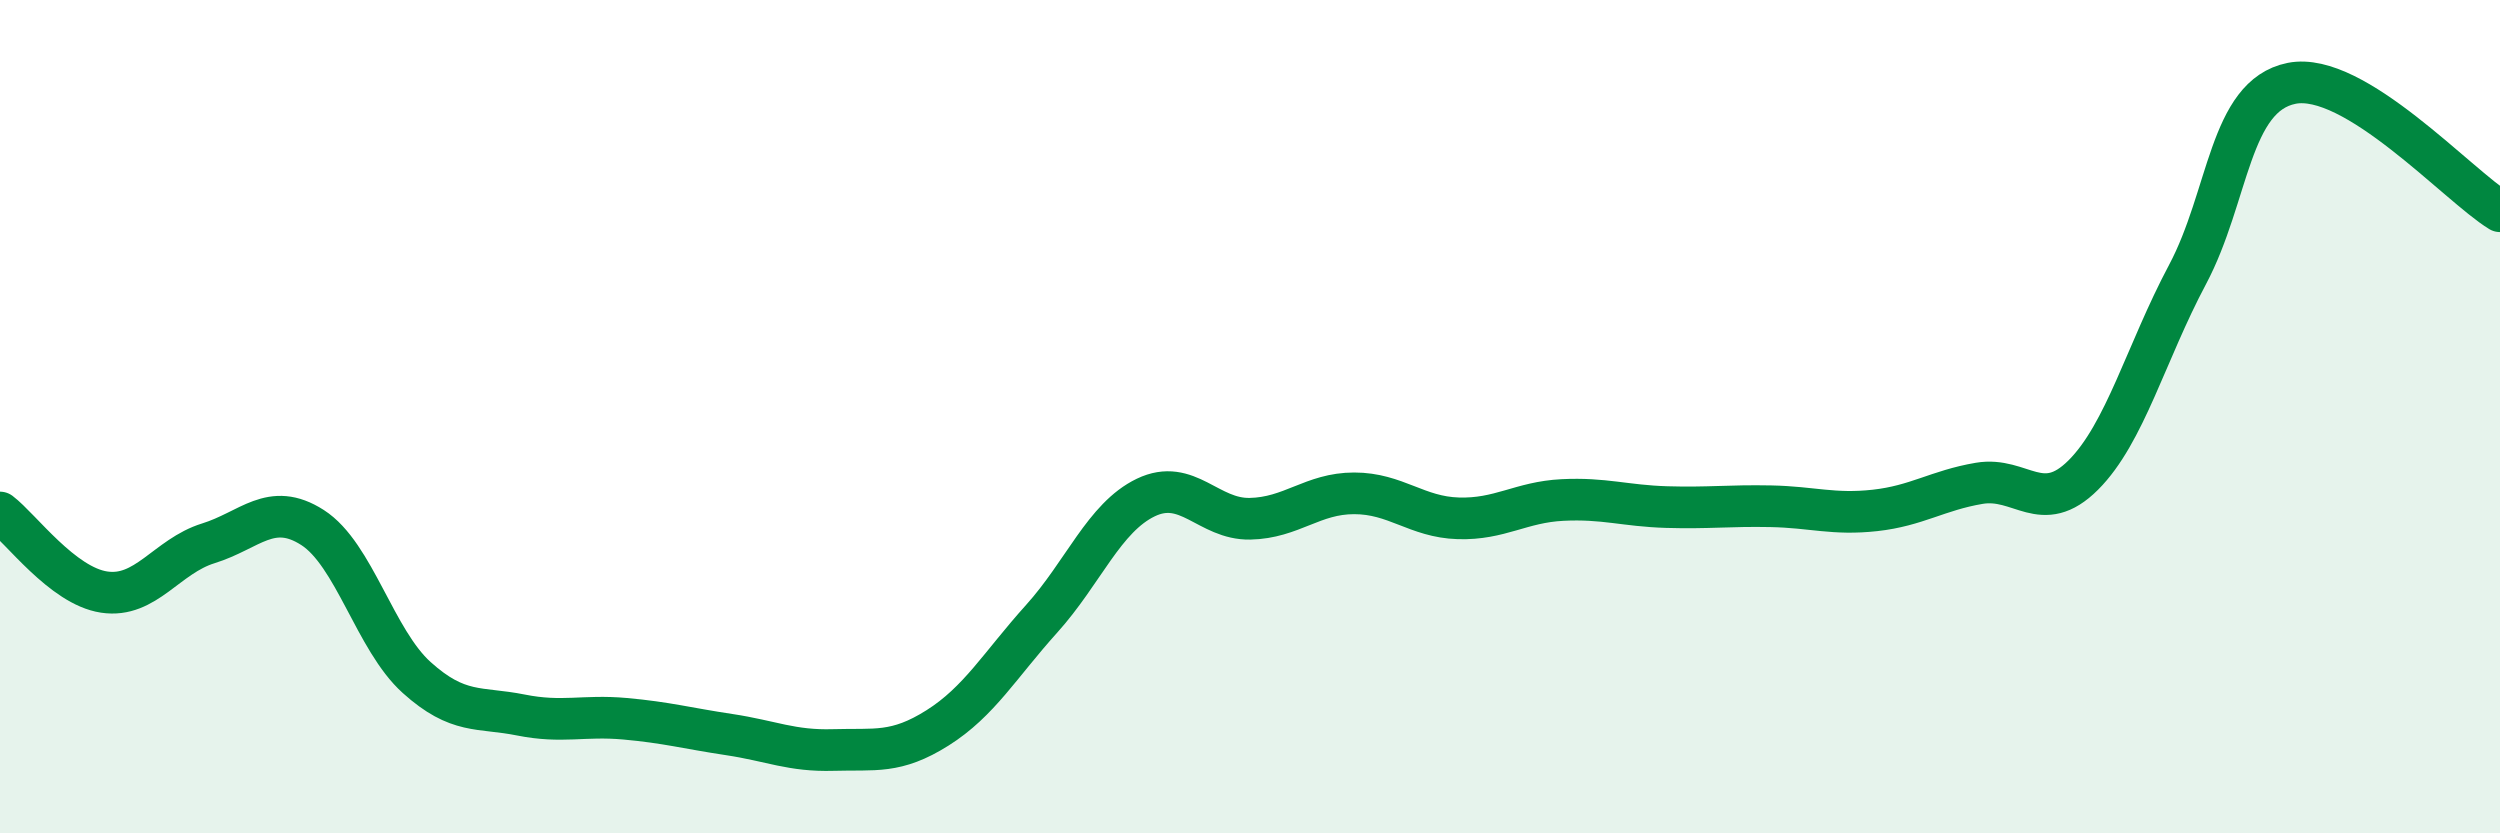
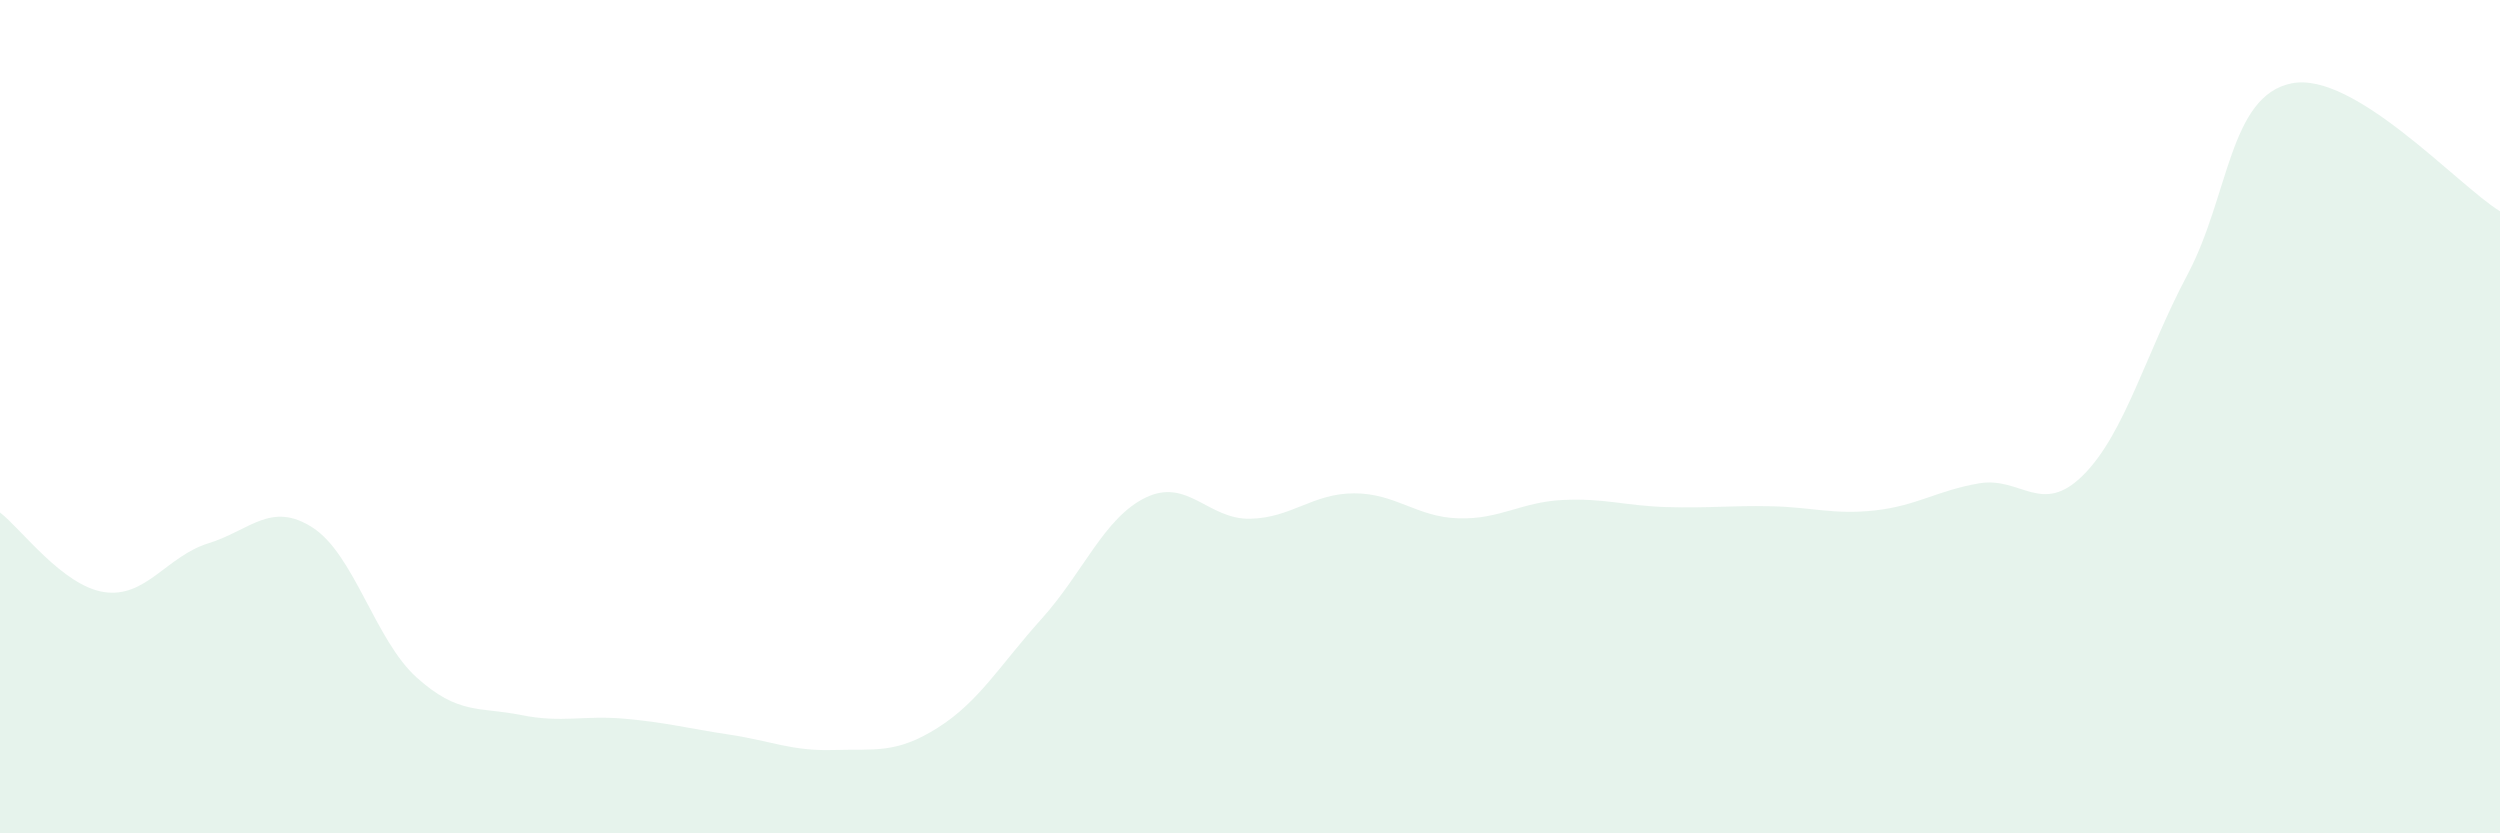
<svg xmlns="http://www.w3.org/2000/svg" width="60" height="20" viewBox="0 0 60 20">
  <path d="M 0,12.3 C 0.5,12.68 1.5,14.06 2.5,14.21 C 3.5,14.36 4,13.35 5,13.04 C 6,12.73 6.5,12.02 7.5,12.66 C 8.5,13.3 9,15.36 10,16.26 C 11,17.16 11.5,16.96 12.5,17.16 C 13.5,17.36 14,17.16 15,17.25 C 16,17.34 16.5,17.48 17.5,17.63 C 18.5,17.78 19,18.03 20,18 C 21,17.97 21.5,18.1 22.5,17.47 C 23.5,16.84 24,15.96 25,14.85 C 26,13.74 26.5,12.42 27.5,11.94 C 28.5,11.46 29,12.47 30,12.45 C 31,12.43 31.5,11.84 32.5,11.84 C 33.5,11.84 34,12.41 35,12.44 C 36,12.47 36.5,12.05 37.5,12 C 38.5,11.95 39,12.14 40,12.17 C 41,12.2 41.5,12.13 42.5,12.15 C 43.5,12.17 44,12.36 45,12.25 C 46,12.14 46.5,11.77 47.5,11.6 C 48.5,11.43 49,12.4 50,11.4 C 51,10.4 51.5,8.47 52.5,6.59 C 53.5,4.71 53.5,2.3 55,2 C 56.5,1.7 59,4.46 60,5.07L60 20L0 20Z" fill="#008740" opacity="0.1" stroke-linecap="round" stroke-linejoin="round" />
-   <path d="M 0,12.3 C 0.5,12.68 1.5,14.06 2.5,14.21 C 3.5,14.36 4,13.35 5,13.04 C 6,12.73 6.5,12.02 7.5,12.66 C 8.5,13.3 9,15.36 10,16.26 C 11,17.16 11.5,16.96 12.5,17.16 C 13.5,17.36 14,17.16 15,17.25 C 16,17.34 16.5,17.48 17.5,17.63 C 18.5,17.78 19,18.03 20,18 C 21,17.97 21.5,18.1 22.5,17.47 C 23.5,16.84 24,15.96 25,14.85 C 26,13.74 26.5,12.42 27.5,11.94 C 28.5,11.46 29,12.47 30,12.45 C 31,12.43 31.5,11.84 32.5,11.84 C 33.5,11.84 34,12.41 35,12.44 C 36,12.47 36.5,12.05 37.5,12 C 38.5,11.95 39,12.14 40,12.17 C 41,12.2 41.5,12.13 42.5,12.15 C 43.5,12.17 44,12.36 45,12.25 C 46,12.14 46.5,11.77 47.5,11.6 C 48.5,11.43 49,12.4 50,11.4 C 51,10.4 51.5,8.47 52.5,6.59 C 53.5,4.71 53.5,2.3 55,2 C 56.5,1.7 59,4.46 60,5.07" stroke="#008740" stroke-width="1" fill="none" stroke-linecap="round" stroke-linejoin="round" />
</svg>